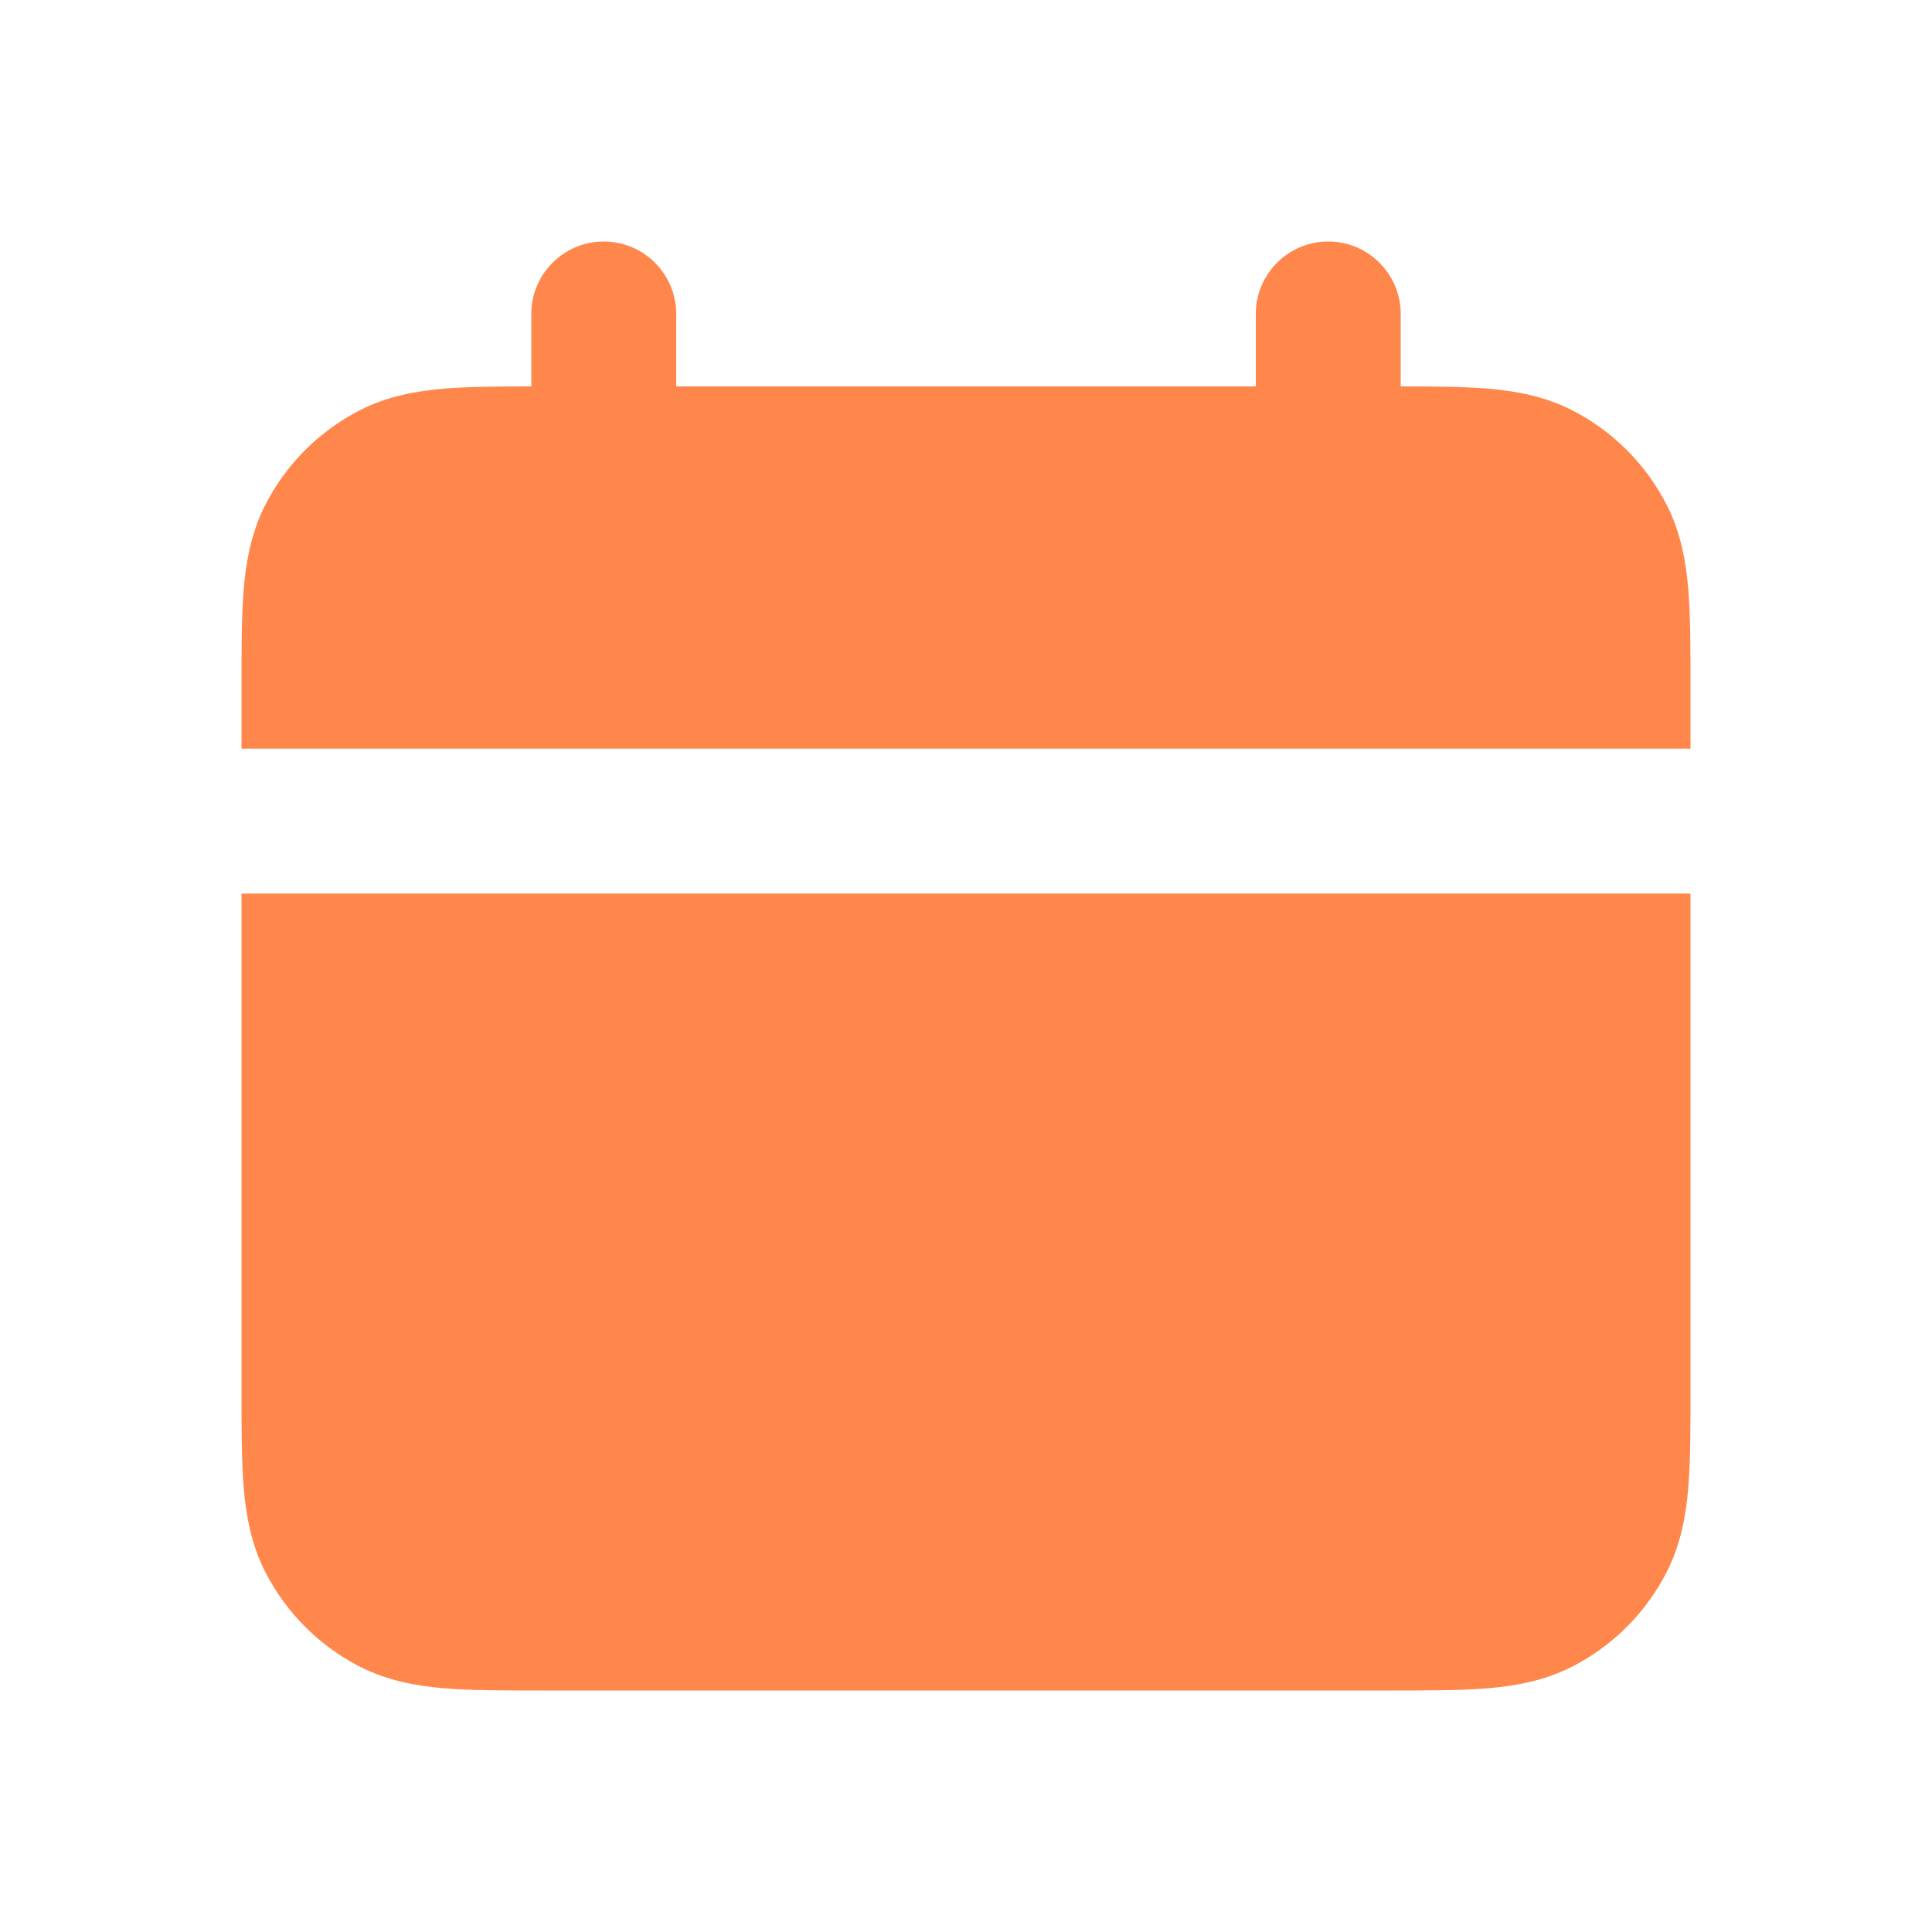
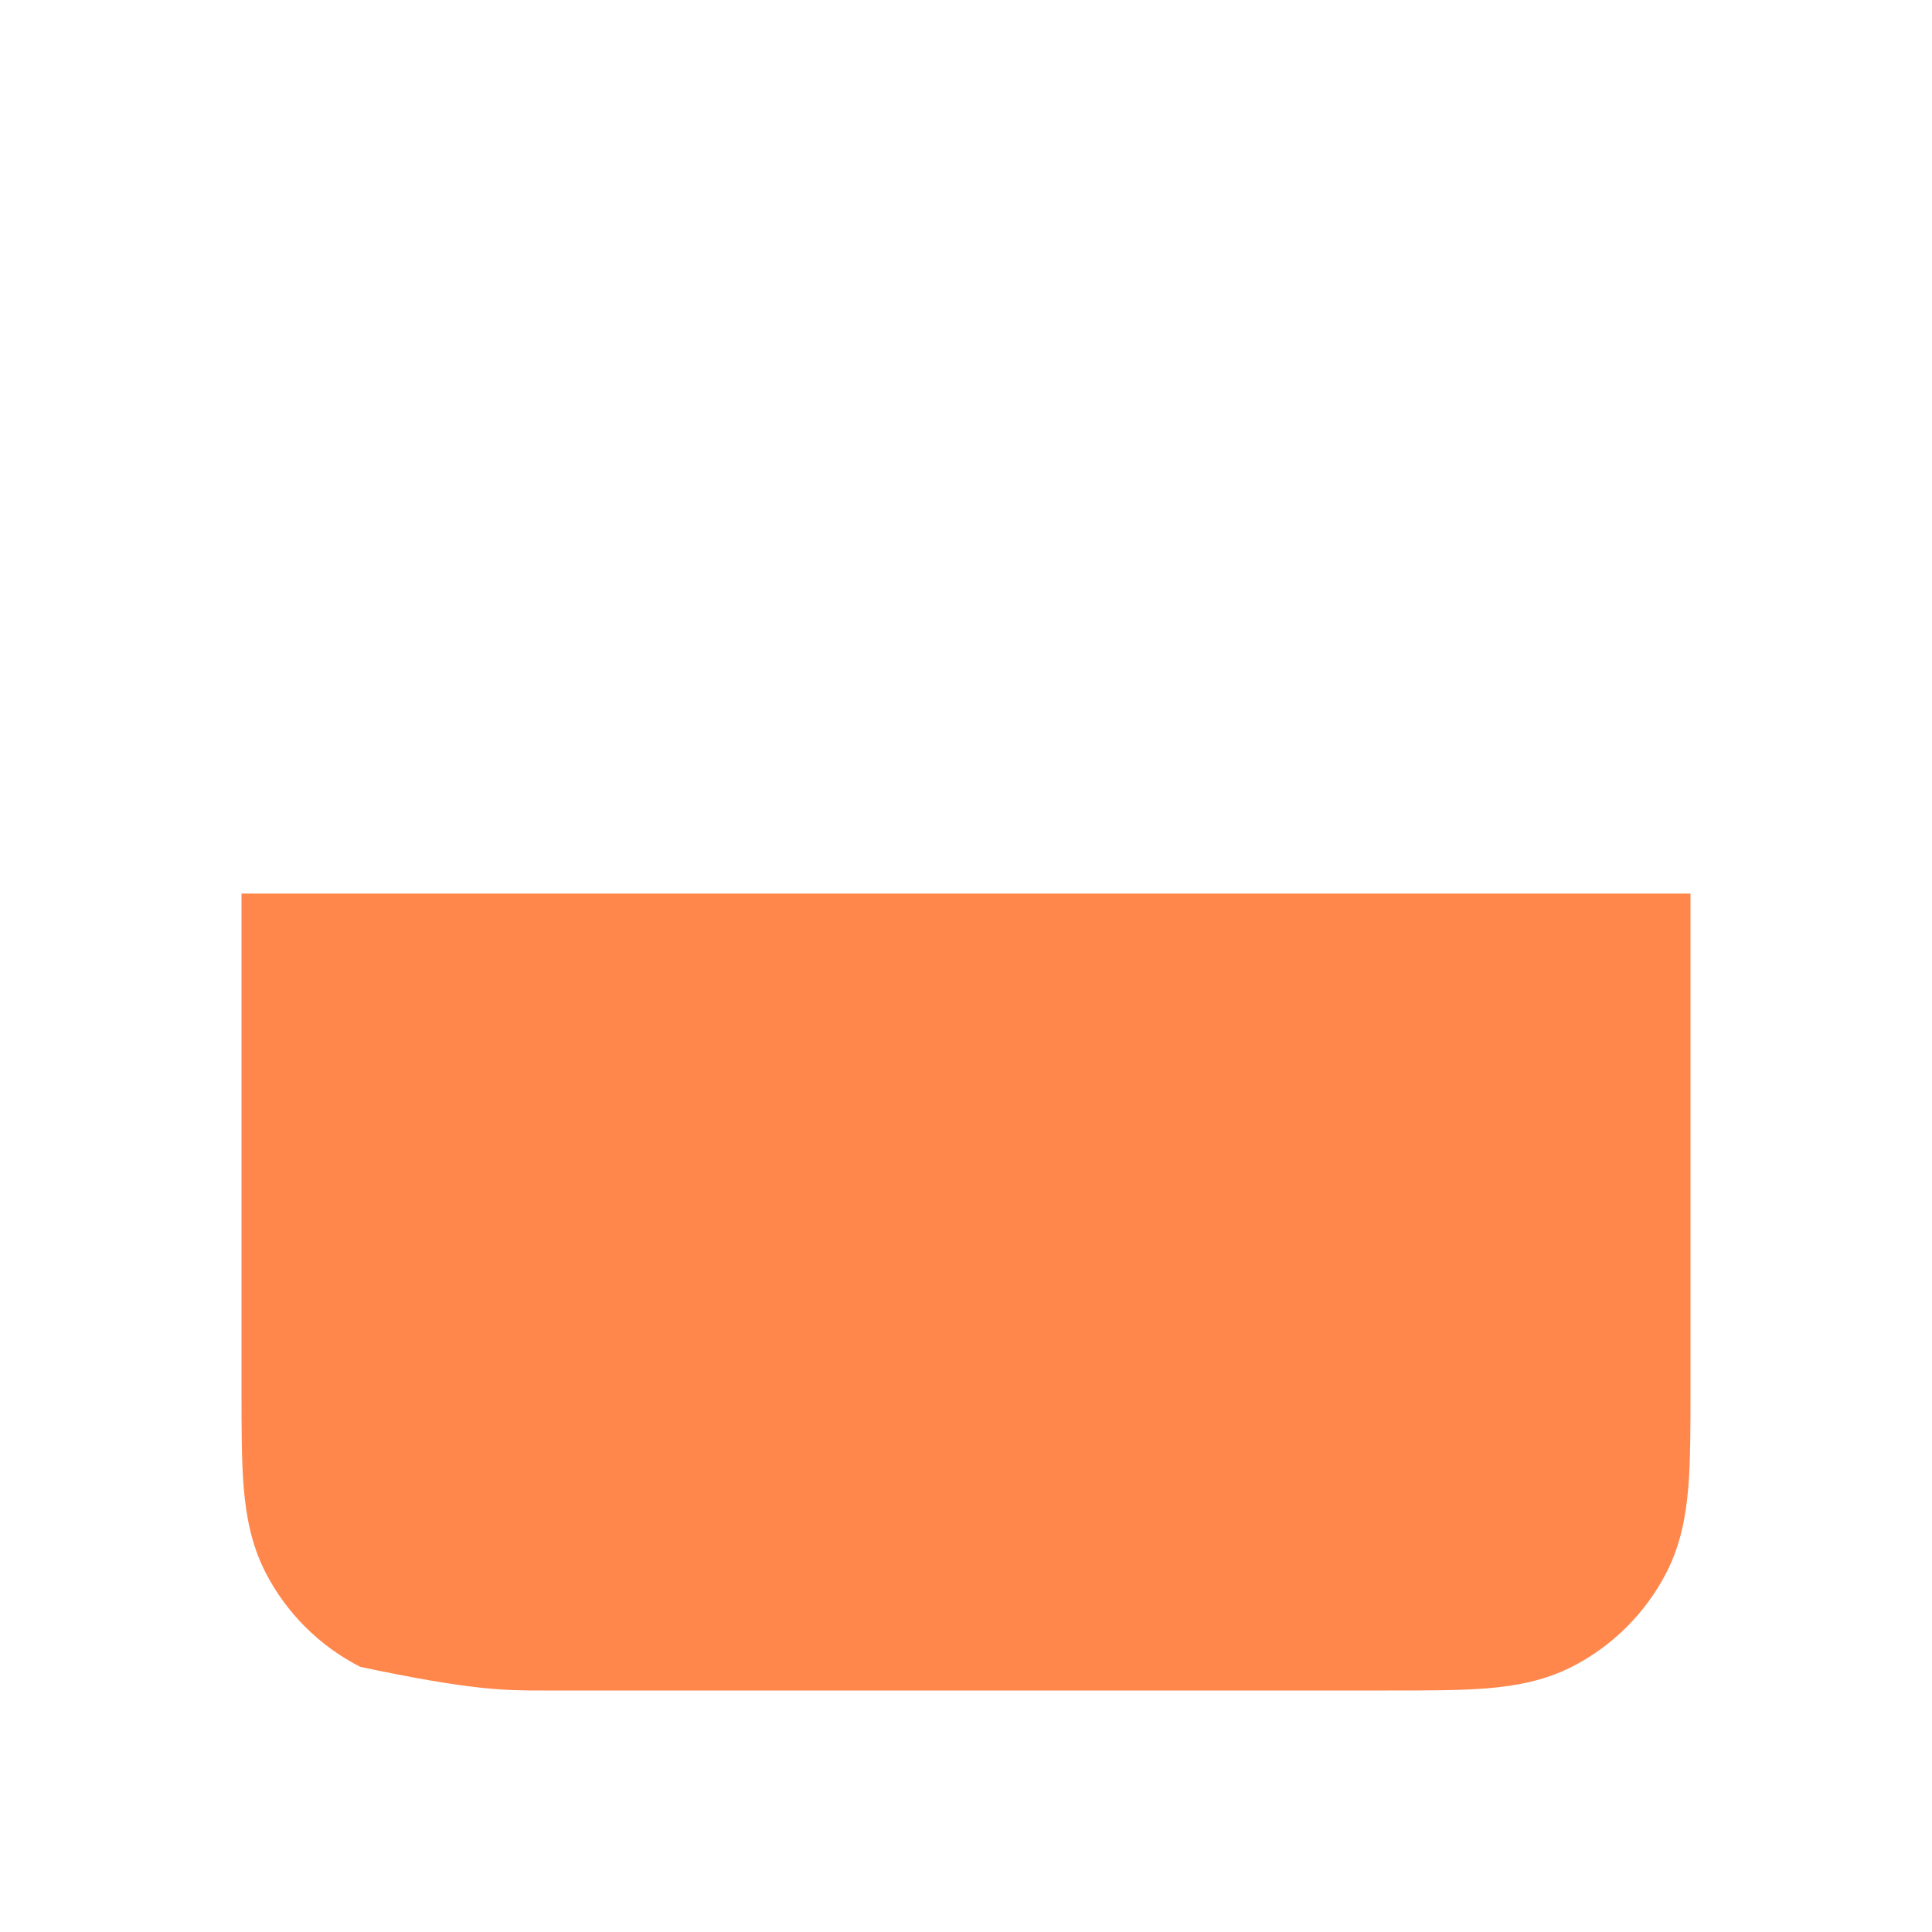
<svg xmlns="http://www.w3.org/2000/svg" width="16" height="16" viewBox="0 0 16 16" fill="none">
-   <path d="M5.6 2.6C5.6 2.269 5.331 2 5 2C4.669 2 4.4 2.269 4.4 2.6V3.2C4.125 3.2 3.884 3.202 3.683 3.218C3.446 3.238 3.21 3.281 2.983 3.396C2.644 3.569 2.369 3.844 2.196 4.183C2.081 4.41 2.038 4.646 2.018 4.883C2 5.108 2 5.381 2 5.697V6.2H14V5.697C14 5.381 14 5.108 13.982 4.883C13.962 4.646 13.919 4.41 13.804 4.183C13.631 3.844 13.356 3.569 13.017 3.396C12.79 3.281 12.554 3.238 12.317 3.218C12.116 3.202 11.875 3.2 11.6 3.2V2.6C11.6 2.269 11.331 2 11 2C10.669 2 10.4 2.269 10.4 2.6V3.2H5.6V2.6Z" fill="#FF874C" />
-   <path d="M14 7.4H2V11.503C2 11.819 2 12.092 2.018 12.317C2.038 12.554 2.081 12.79 2.196 13.017C2.369 13.356 2.644 13.631 2.983 13.804C3.21 13.919 3.446 13.962 3.683 13.982C3.908 14 4.181 14 4.497 14H11.503C11.819 14 12.092 14 12.317 13.982C12.554 13.962 12.79 13.919 13.017 13.804C13.356 13.631 13.631 13.356 13.804 13.017C13.919 12.79 13.962 12.554 13.982 12.317C14 12.092 14 11.819 14 11.503V7.4Z" fill="#FF874C" />
+   <path d="M14 7.4H2V11.503C2 11.819 2 12.092 2.018 12.317C2.038 12.554 2.081 12.79 2.196 13.017C2.369 13.356 2.644 13.631 2.983 13.804C3.908 14 4.181 14 4.497 14H11.503C11.819 14 12.092 14 12.317 13.982C12.554 13.962 12.79 13.919 13.017 13.804C13.356 13.631 13.631 13.356 13.804 13.017C13.919 12.79 13.962 12.554 13.982 12.317C14 12.092 14 11.819 14 11.503V7.4Z" fill="#FF874C" />
</svg>